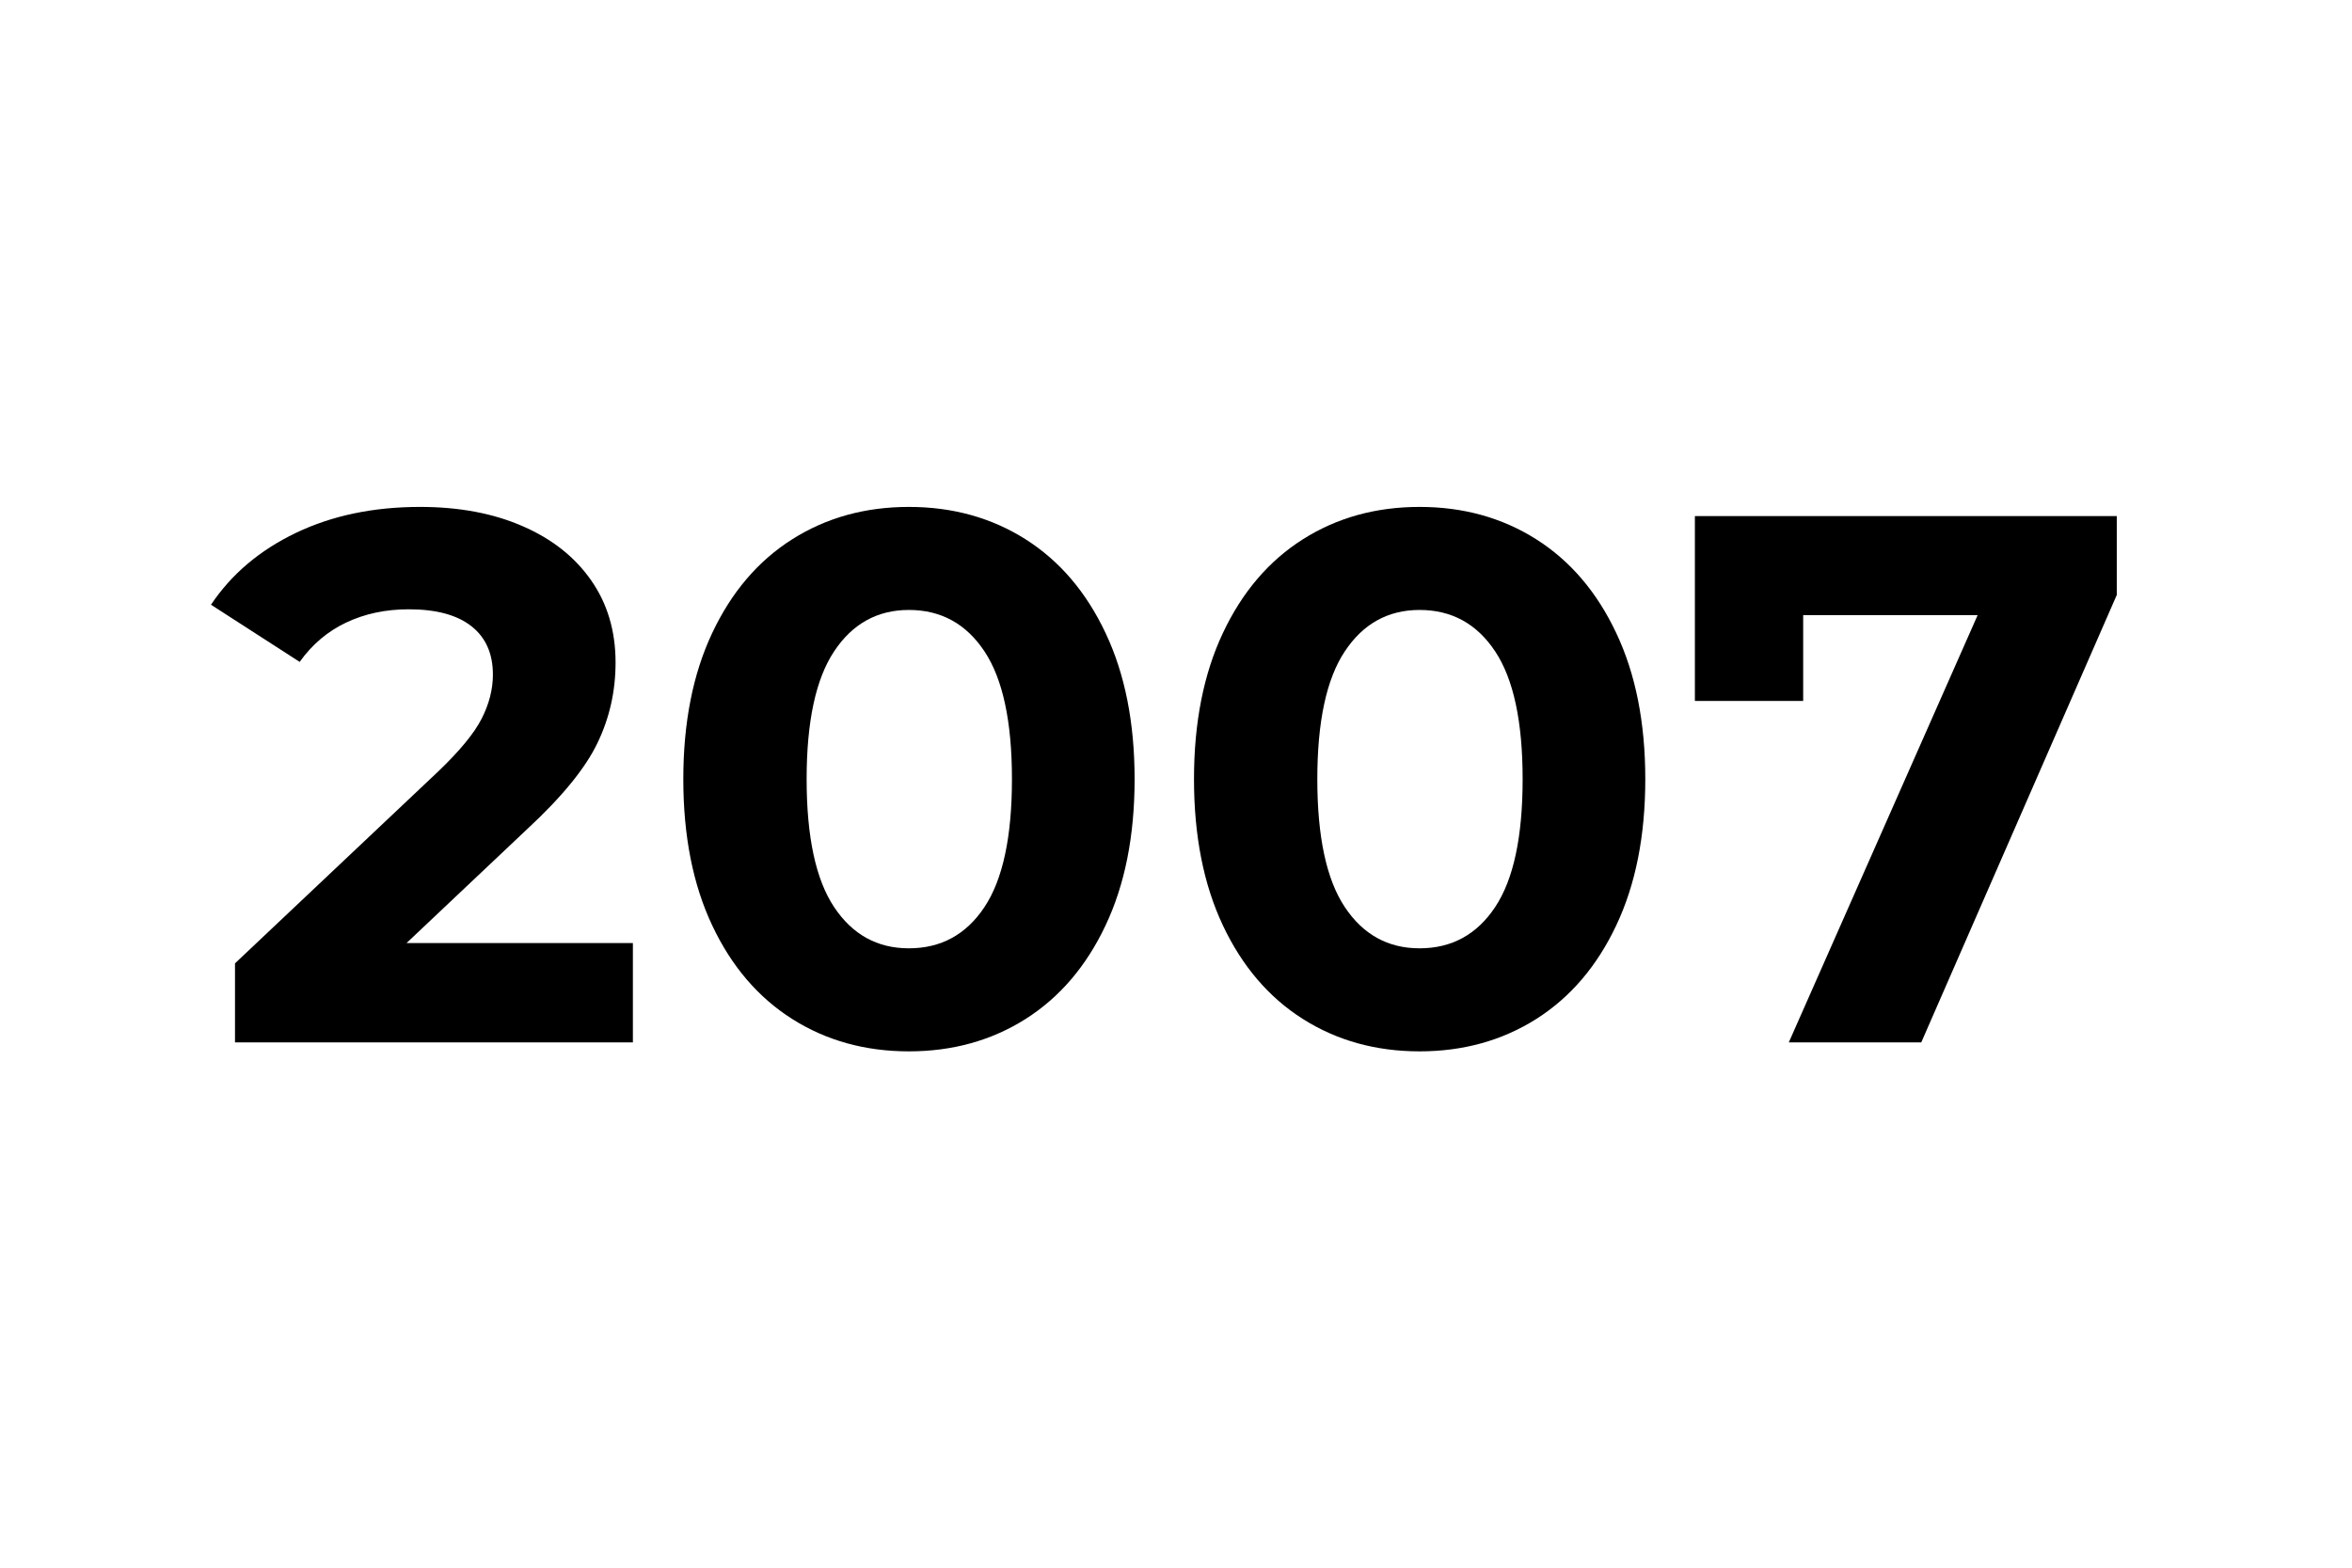
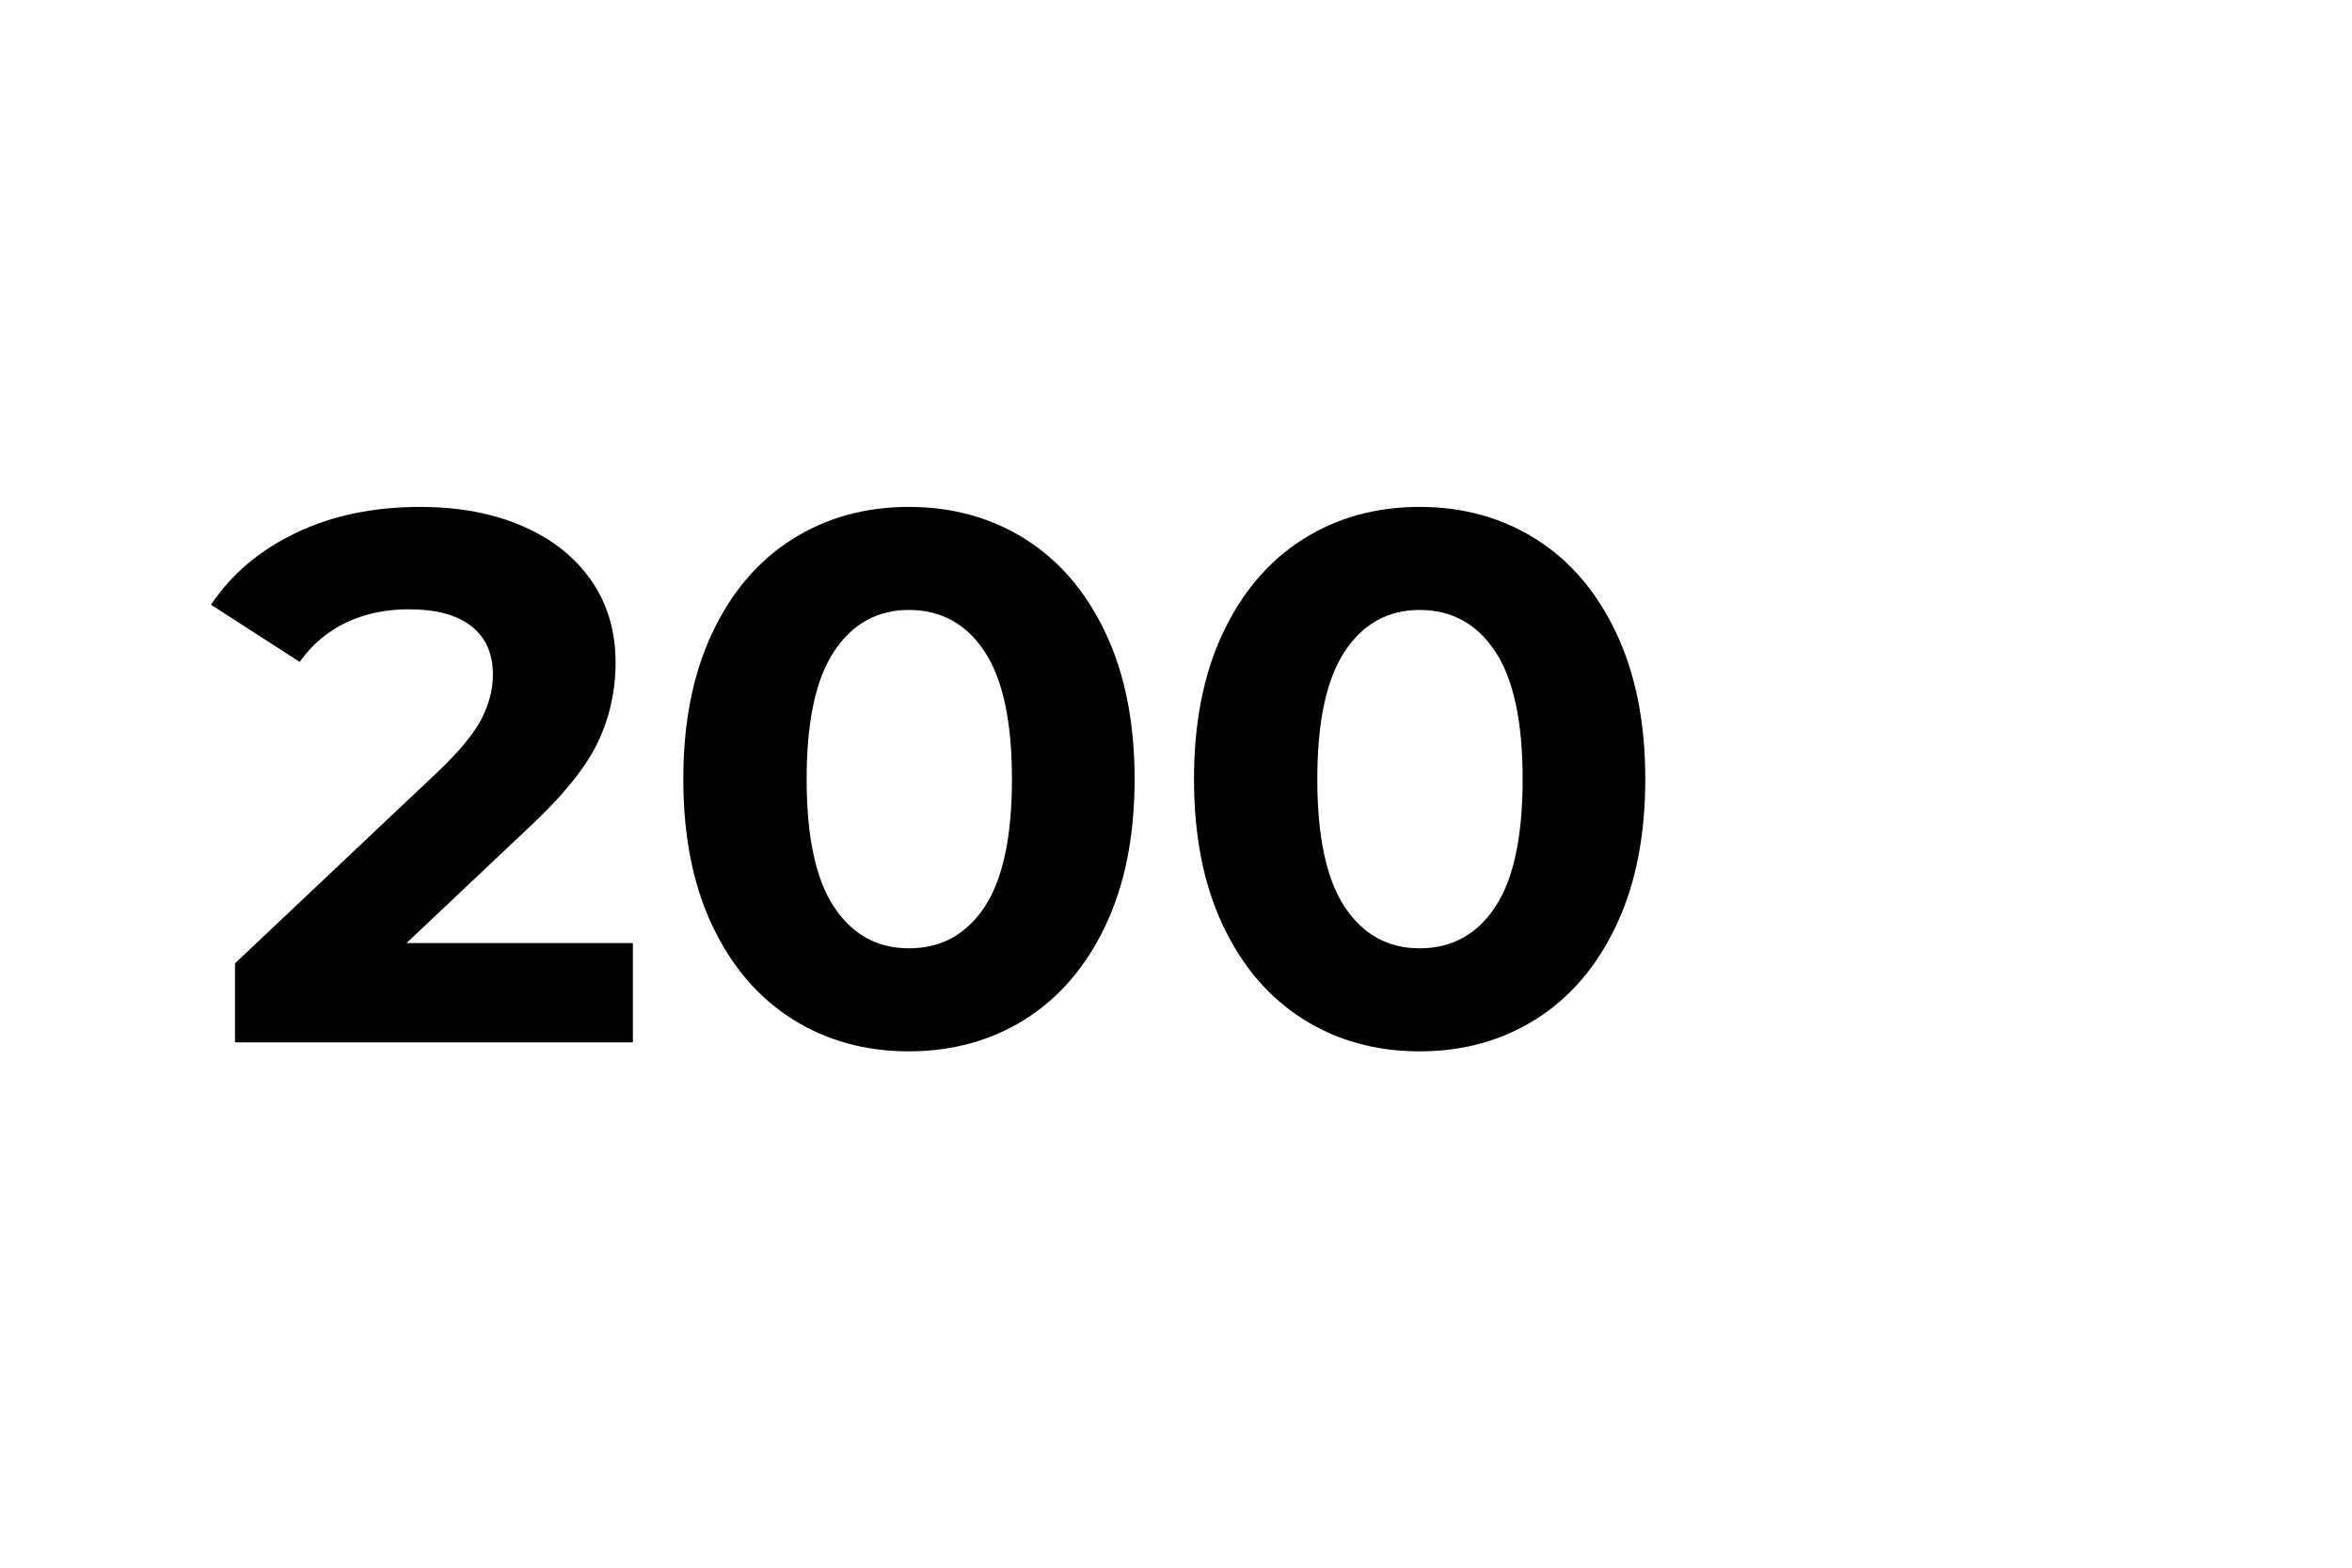
<svg xmlns="http://www.w3.org/2000/svg" width="300" viewBox="0 0 224.88 150" height="200" preserveAspectRatio="xMidYMid meet">
  <defs>
    <g />
  </defs>
  <g fill="#000000" fill-opacity="1">
    <g transform="translate(20.046, 99.737)">
      <g>
        <path d="M 40.438 -9.5 L 40.438 0 L 2.375 0 L 2.375 -7.562 L 21.797 -25.906 C 23.859 -27.875 25.25 -29.562 25.969 -30.969 C 26.688 -32.383 27.047 -33.789 27.047 -35.188 C 27.047 -37.195 26.363 -38.738 25 -39.812 C 23.633 -40.895 21.633 -41.438 19 -41.438 C 16.789 -41.438 14.797 -41.016 13.016 -40.172 C 11.242 -39.336 9.758 -38.082 8.562 -36.406 L 0.078 -41.875 C 2.035 -44.801 4.742 -47.094 8.203 -48.75 C 11.66 -50.406 15.617 -51.234 20.078 -51.234 C 23.816 -51.234 27.086 -50.617 29.891 -49.391 C 32.703 -48.172 34.883 -46.445 36.438 -44.219 C 38 -41.988 38.781 -39.363 38.781 -36.344 C 38.781 -33.602 38.203 -31.035 37.047 -28.641 C 35.898 -26.242 33.672 -23.508 30.359 -20.438 L 18.781 -9.5 Z M 40.438 -9.5 " />
      </g>
    </g>
  </g>
  <g fill="#000000" fill-opacity="1">
    <g transform="translate(62.496, 99.737)">
      <g>
        <path d="M 24.391 0.859 C 20.211 0.859 16.492 -0.172 13.234 -2.234 C 9.973 -4.297 7.422 -7.281 5.578 -11.188 C 3.734 -15.094 2.812 -19.758 2.812 -25.188 C 2.812 -30.602 3.734 -35.266 5.578 -39.172 C 7.422 -43.086 9.973 -46.078 13.234 -48.141 C 16.492 -50.203 20.211 -51.234 24.391 -51.234 C 28.566 -51.234 32.285 -50.203 35.547 -48.141 C 38.805 -46.078 41.359 -43.086 43.203 -39.172 C 45.055 -35.266 45.984 -30.602 45.984 -25.188 C 45.984 -19.758 45.055 -15.094 43.203 -11.188 C 41.359 -7.281 38.805 -4.297 35.547 -2.234 C 32.285 -0.172 28.566 0.859 24.391 0.859 Z M 24.391 -9 C 27.461 -9 29.875 -10.316 31.625 -12.953 C 33.375 -15.586 34.25 -19.664 34.25 -25.188 C 34.25 -30.695 33.375 -34.77 31.625 -37.406 C 29.875 -40.051 27.461 -41.375 24.391 -41.375 C 21.367 -41.375 18.984 -40.051 17.234 -37.406 C 15.484 -34.77 14.609 -30.695 14.609 -25.188 C 14.609 -19.664 15.484 -15.586 17.234 -12.953 C 18.984 -10.316 21.367 -9 24.391 -9 Z M 24.391 -9 " />
      </g>
    </g>
  </g>
  <g fill="#000000" fill-opacity="1">
    <g transform="translate(111.35, 99.737)">
      <g>
        <path d="M 24.391 0.859 C 20.211 0.859 16.492 -0.172 13.234 -2.234 C 9.973 -4.297 7.422 -7.281 5.578 -11.188 C 3.734 -15.094 2.812 -19.758 2.812 -25.188 C 2.812 -30.602 3.734 -35.266 5.578 -39.172 C 7.422 -43.086 9.973 -46.078 13.234 -48.141 C 16.492 -50.203 20.211 -51.234 24.391 -51.234 C 28.566 -51.234 32.285 -50.203 35.547 -48.141 C 38.805 -46.078 41.359 -43.086 43.203 -39.172 C 45.055 -35.266 45.984 -30.602 45.984 -25.188 C 45.984 -19.758 45.055 -15.094 43.203 -11.188 C 41.359 -7.281 38.805 -4.297 35.547 -2.234 C 32.285 -0.172 28.566 0.859 24.391 0.859 Z M 24.391 -9 C 27.461 -9 29.875 -10.316 31.625 -12.953 C 33.375 -15.586 34.25 -19.664 34.25 -25.188 C 34.25 -30.695 33.375 -34.77 31.625 -37.406 C 29.875 -40.051 27.461 -41.375 24.391 -41.375 C 21.367 -41.375 18.984 -40.051 17.234 -37.406 C 15.484 -34.77 14.609 -30.695 14.609 -25.188 C 14.609 -19.664 15.484 -15.586 17.234 -12.953 C 18.984 -10.316 21.367 -9 24.391 -9 Z M 24.391 -9 " />
      </g>
    </g>
  </g>
  <g fill="#000000" fill-opacity="1">
    <g transform="translate(160.204, 99.737)">
      <g>
-         <path d="M 42.234 -50.359 L 42.234 -42.812 L 23.531 0 L 10.859 0 L 28.922 -40.875 L 12.234 -40.875 L 12.234 -32.672 L 1.875 -32.672 L 1.875 -50.359 Z M 42.234 -50.359 " />
-       </g>
+         </g>
    </g>
  </g>
</svg>